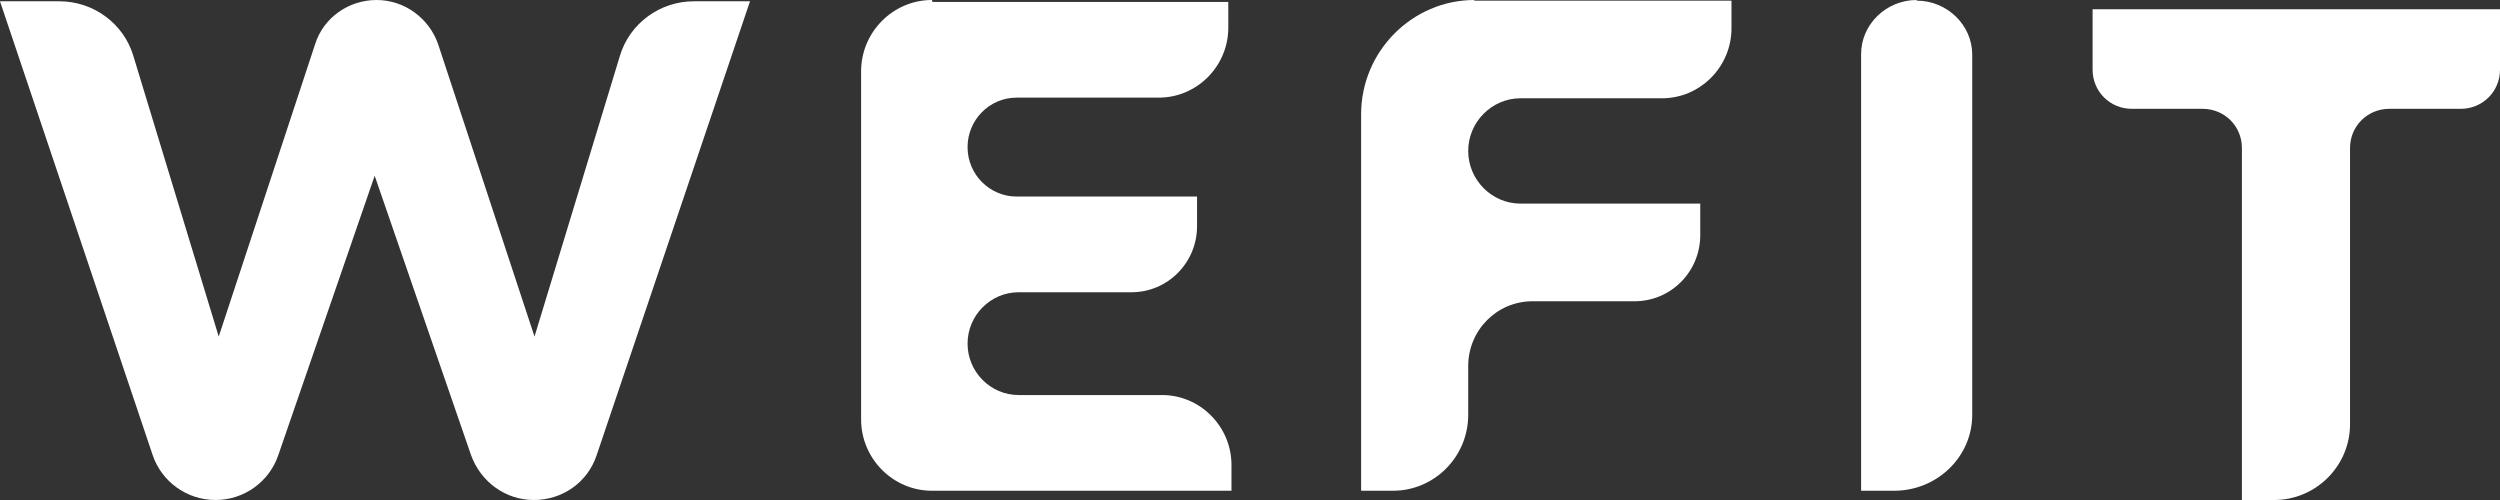
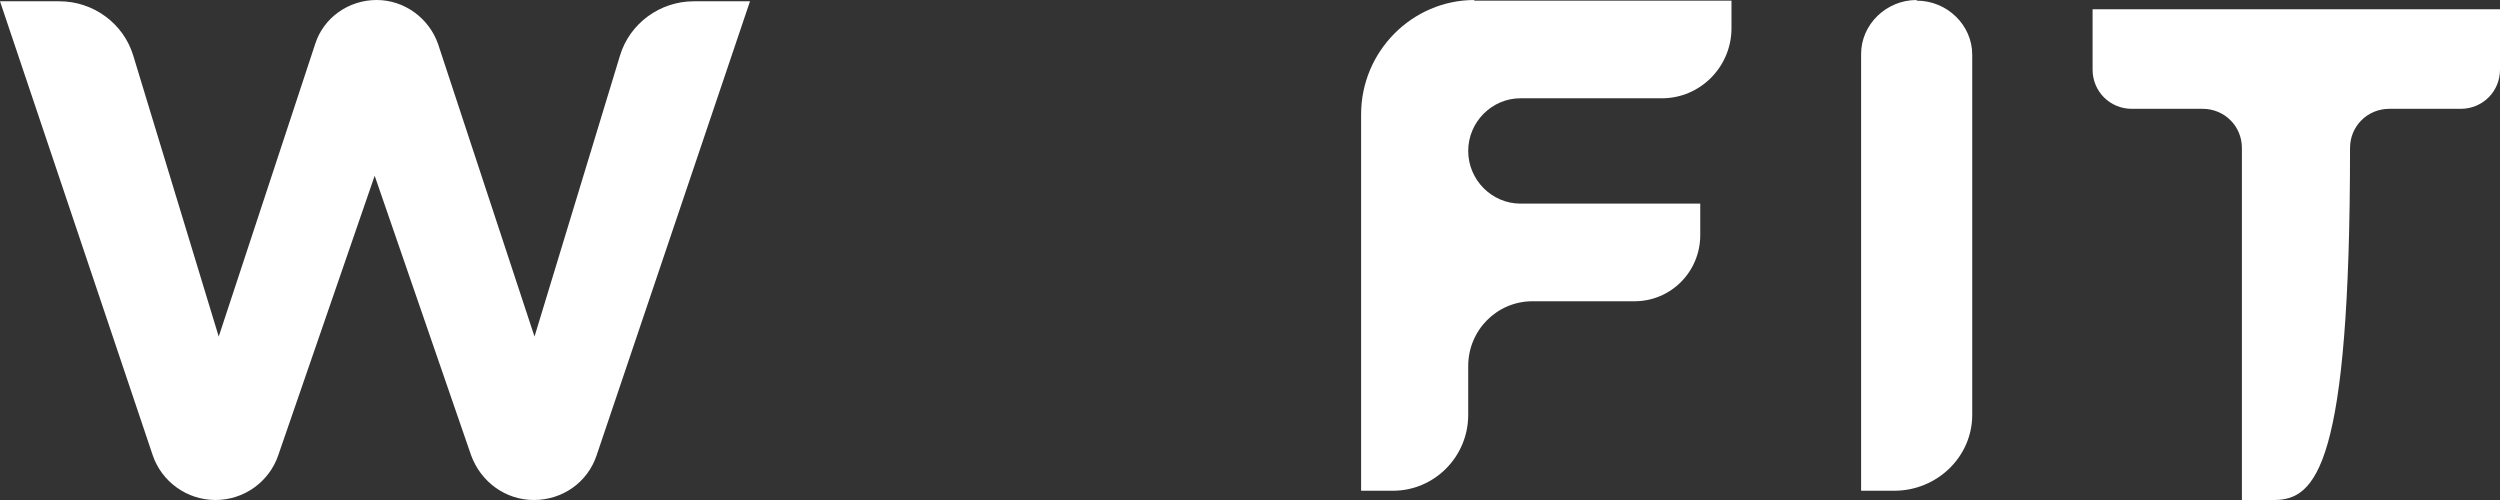
<svg xmlns="http://www.w3.org/2000/svg" width="270" height="54" viewBox="0 0 270 54" fill="none">
  <rect x="0" y="0" width="270" height="54" fill="#333333" stroke="none" />
  <path d="M0 0.14H6.43C10.064 0.14 13.349 2.521 14.397 6.023L23.622 36.35L34.035 4.763C34.944 1.891 37.669 0 40.675 0C43.68 0 46.336 1.961 47.314 4.763L57.727 36.35L66.953 6.023C68.001 2.521 71.286 0.14 74.92 0.14H81L64.437 49.167C63.458 52.109 60.733 54 57.657 54C54.582 54 51.927 52.039 50.878 49.167L40.465 18.98L30.052 49.167C29.073 52.039 26.348 54 23.273 54C20.198 54 17.472 52.039 16.494 49.167L0 0.14Z" fill="white" />
-   <path d="M100.711 0.208H132.656V2.983C132.656 7.145 129.282 10.544 125.151 10.544H109.799C106.838 10.544 104.497 12.973 104.497 15.886C104.497 18.869 106.907 21.228 109.799 21.228H129.282V24.419C129.282 28.373 126.115 31.564 122.191 31.564H110.005C106.976 31.564 104.497 34.062 104.497 37.114C104.497 40.166 106.976 42.664 110.005 42.664H125.496C129.627 42.664 133 46.063 133 50.225V53H100.642C96.442 53 93 49.531 93 45.3V7.7C93 3.469 96.442 0 100.642 0L100.711 0.208Z" fill="white" />
  <path d="M159.186 0.069H187V3.052C187 7.215 183.627 10.614 179.496 10.614H164.212C161.114 10.614 158.566 13.181 158.566 16.302C158.566 19.424 161.114 21.991 164.212 21.991H183.627V25.39C183.627 29.344 180.46 32.535 176.535 32.535H165.52C161.664 32.535 158.566 35.657 158.566 39.542V44.814C158.566 49.323 154.917 53 150.442 53H147V12.348C147 5.55 152.508 0 159.255 0L159.186 0.069Z" fill="white" />
  <path d="M207 0.069C210.286 0.069 213 2.705 213 5.897V44.814C213 49.323 209.214 53 204.571 53H201V5.827C201 2.636 203.714 0 207 0V0.069Z" fill="white" />
-   <path d="M237.956 11.753H230.24C227.877 11.753 226 9.88 226 7.521V1H270V7.521C270 9.88 268.123 11.753 265.76 11.753H258.044C255.681 11.753 253.804 13.626 253.804 15.984V45.814C253.804 50.323 250.12 54 245.602 54H242.126V15.984C242.126 13.626 240.25 11.753 237.886 11.753H237.956Z" fill="white" />
+   <path d="M237.956 11.753H230.24C227.877 11.753 226 9.88 226 7.521V1H270V7.521C270 9.88 268.123 11.753 265.76 11.753H258.044C255.681 11.753 253.804 13.626 253.804 15.984C253.804 50.323 250.12 54 245.602 54H242.126V15.984C242.126 13.626 240.25 11.753 237.886 11.753H237.956Z" fill="white" />
</svg>